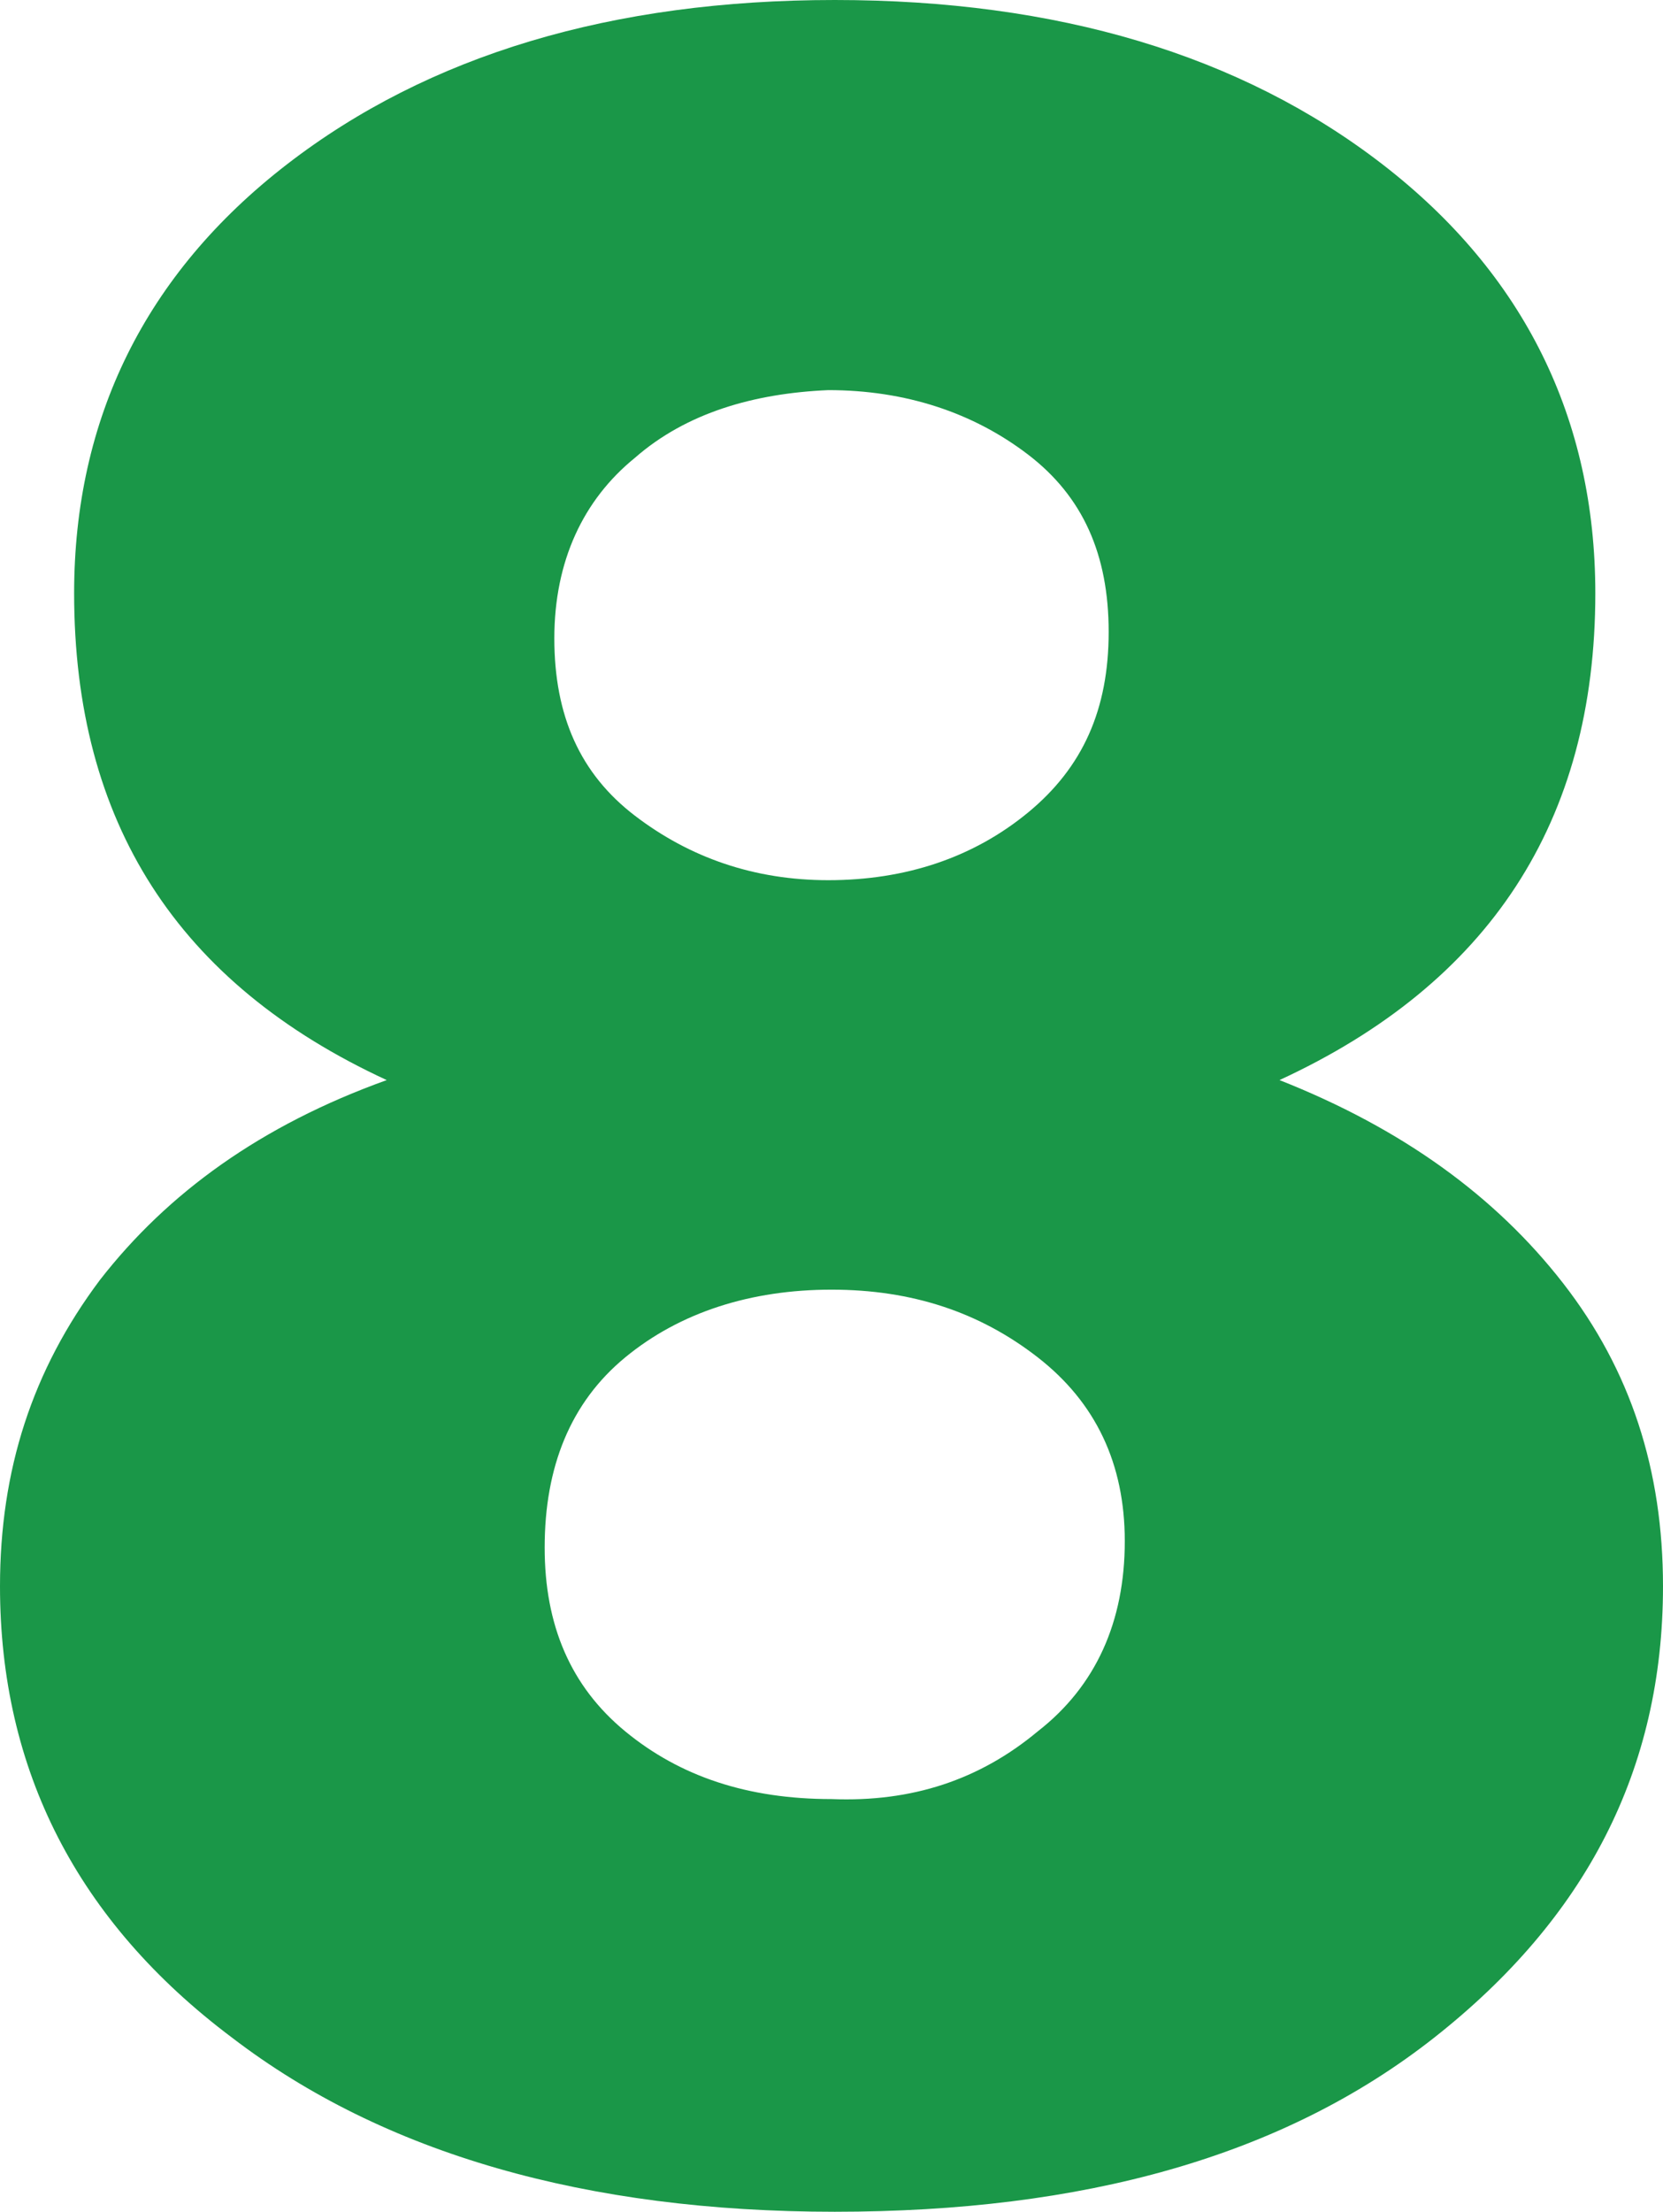
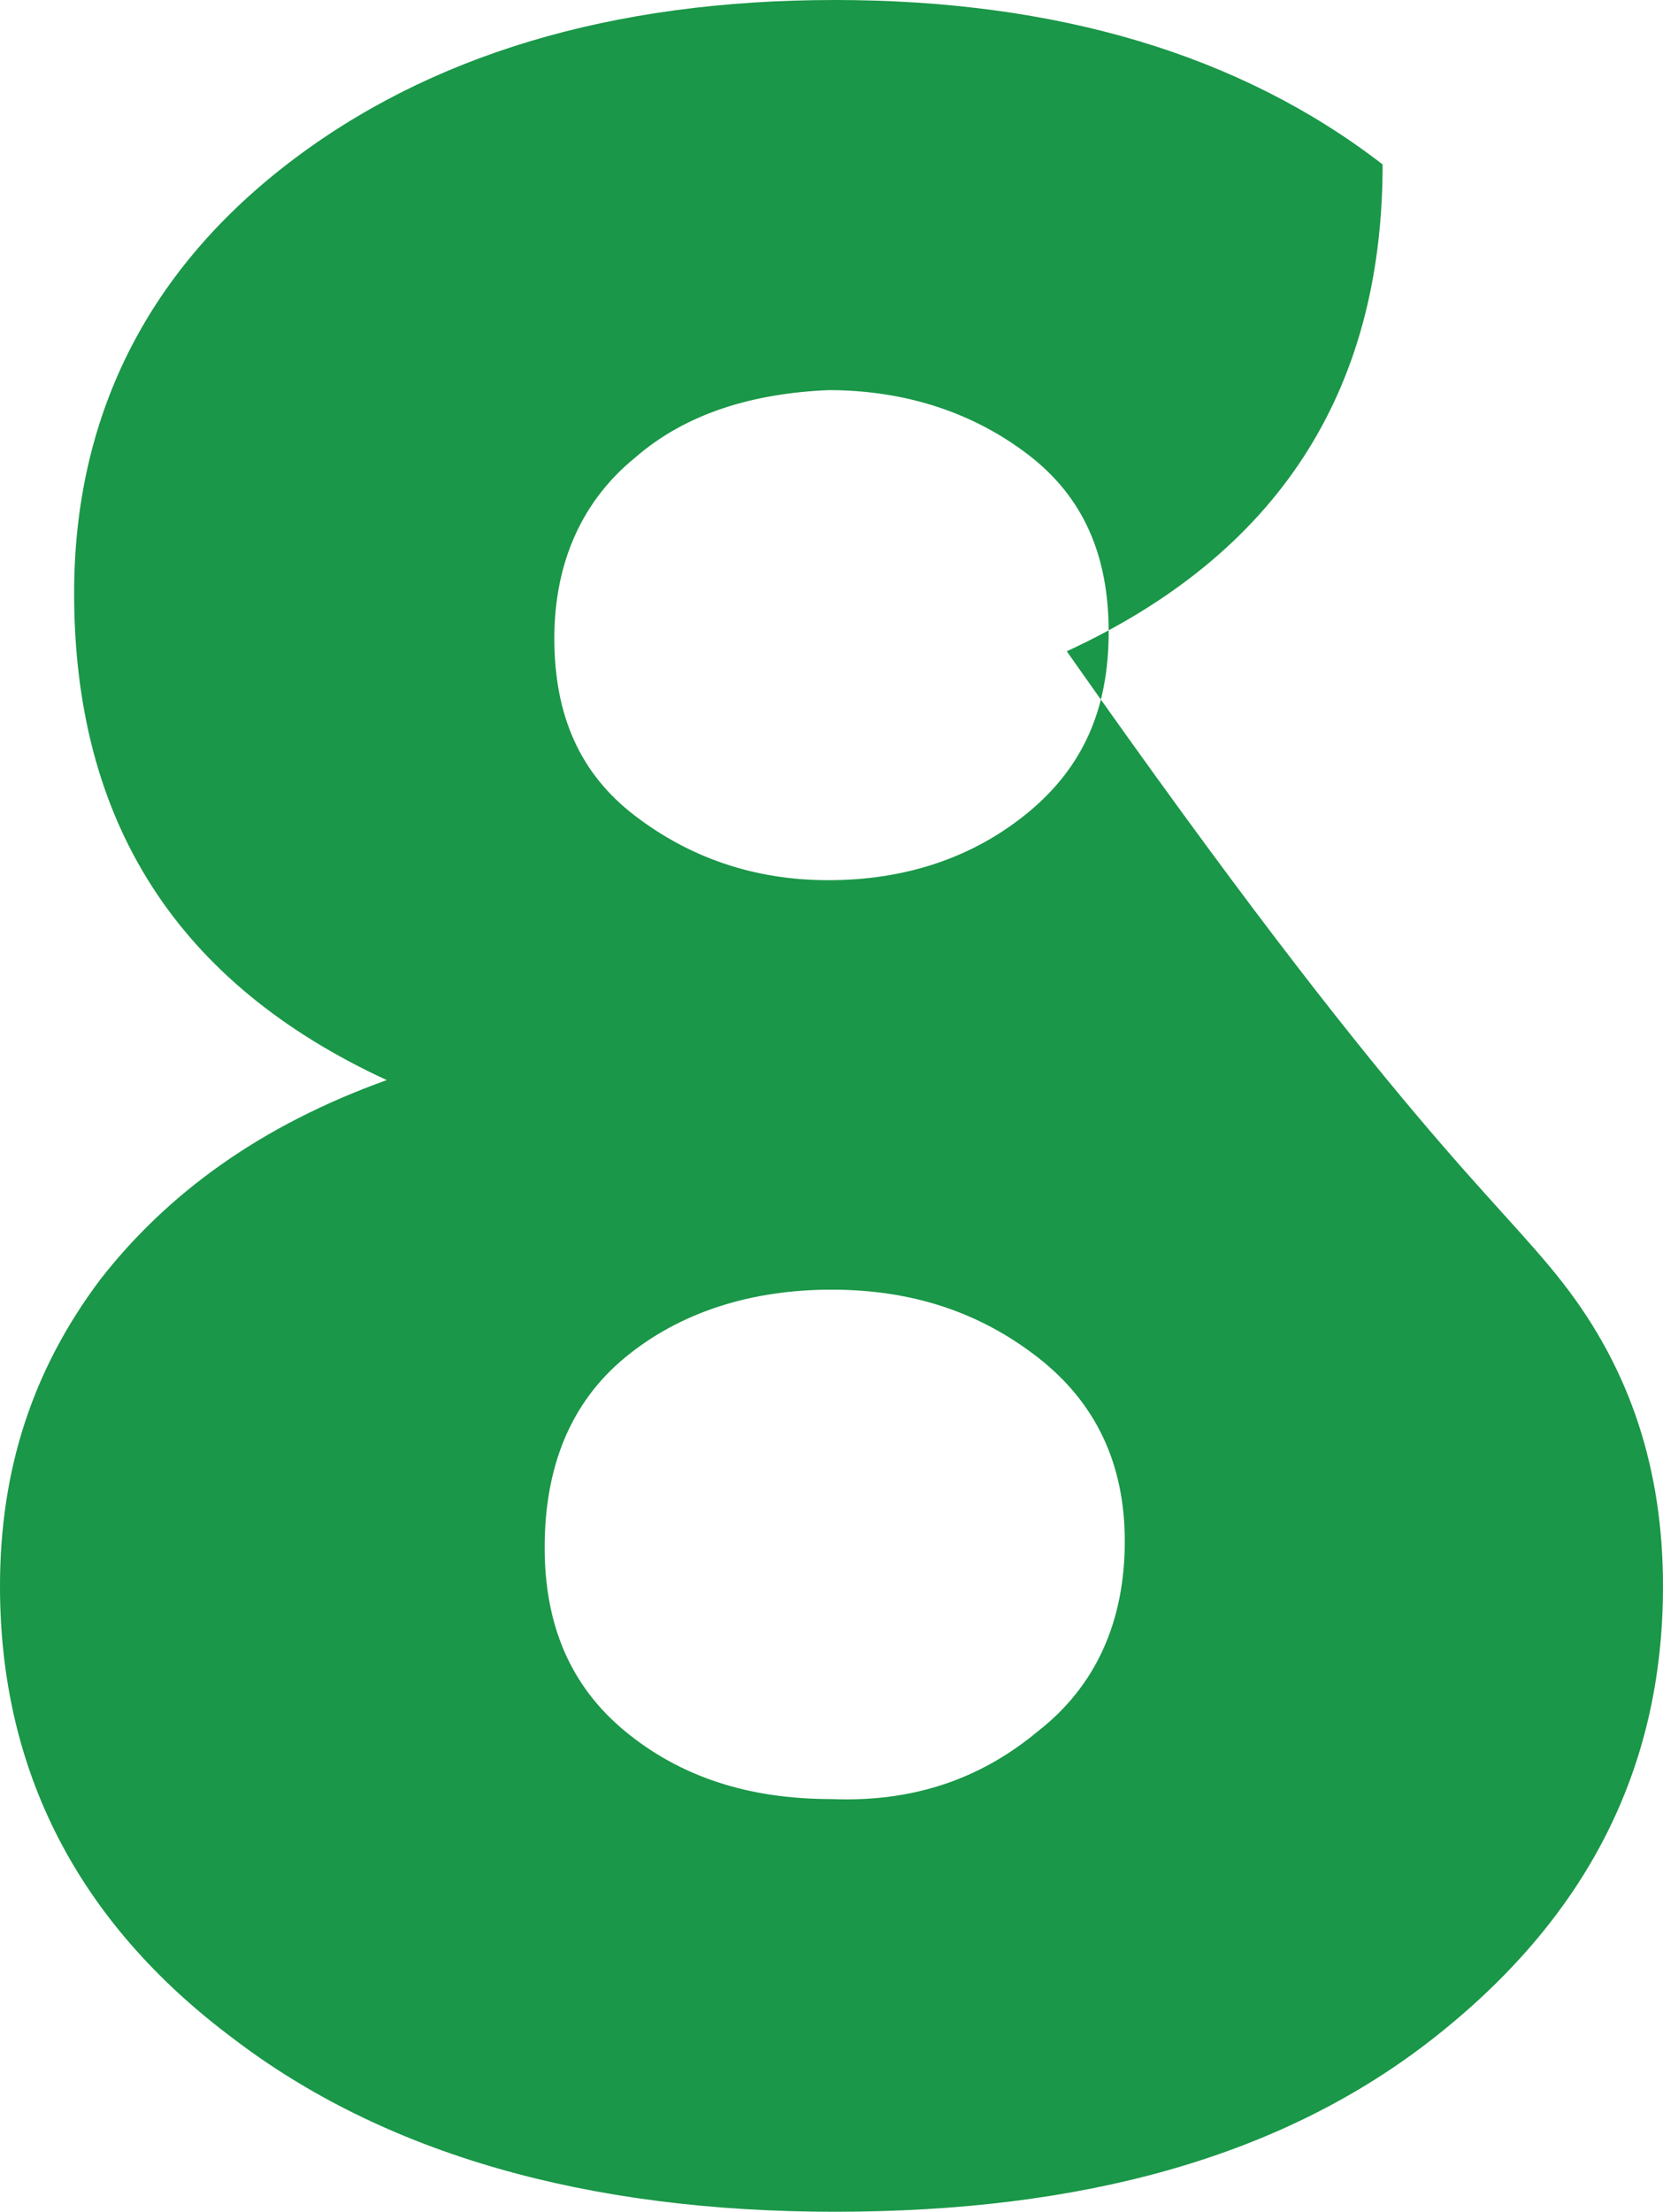
<svg xmlns="http://www.w3.org/2000/svg" version="1.1" id="Layer_1" x="0px" y="0px" viewBox="0 0 51.6 68.6" style="enable-background:new 0 0 51.6 68.6;" xml:space="preserve">
  <style type="text/css">
	.st0{fill:#1A9748;}
</style>
  <g id="XMLID_35_">
    <g id="XMLID_41_">
-       <path id="XMLID_42_" class="st0" d="M48.5,39.8c2.1,2.7,3.1,5.8,3.1,9.4c0,5.7-2.4,10.3-7.1,14s-10.9,5.4-18.6,5.4    c-7.7,0-14-1.8-18.7-5.4C2.4,59.6,0,54.9,0,49.2c0-3.6,1-6.7,3.1-9.5c2.1-2.7,5-4.8,8.9-6.2c-6.5-3-9.7-8-9.7-15.1    c0-5.4,2.2-9.9,6.6-13.3C13.3,1.7,19,0,25.9,0s12.6,1.7,17,5.1c4.4,3.4,6.6,7.9,6.6,13.3c0,7.1-3.3,12.1-9.8,15.1    C43.5,35,46.4,37.1,48.5,39.8z M32.2,53.7c1.8-1.4,2.7-3.4,2.7-5.9c0-2.4-0.9-4.3-2.7-5.7c-1.8-1.4-3.9-2.1-6.4-2.1    c-2.5,0-4.7,0.7-6.4,2.1c-1.7,1.4-2.5,3.4-2.5,5.9c0,2.4,0.8,4.3,2.5,5.7c1.7,1.4,3.8,2.1,6.4,2.1C28.3,55.9,30.4,55.2,32.2,53.7z     M19.7,14.2c-1.6,1.3-2.5,3.2-2.5,5.6c0,2.4,0.8,4.2,2.5,5.5c1.7,1.3,3.7,2,6,2c2.4,0,4.5-0.7,6.2-2.1s2.5-3.2,2.5-5.6    s-0.8-4.2-2.5-5.5s-3.8-2-6.2-2C23.4,12.2,21.3,12.8,19.7,14.2z" />
+       <path id="XMLID_42_" class="st0" d="M48.5,39.8c2.1,2.7,3.1,5.8,3.1,9.4c0,5.7-2.4,10.3-7.1,14s-10.9,5.4-18.6,5.4    c-7.7,0-14-1.8-18.7-5.4C2.4,59.6,0,54.9,0,49.2c0-3.6,1-6.7,3.1-9.5c2.1-2.7,5-4.8,8.9-6.2c-6.5-3-9.7-8-9.7-15.1    c0-5.4,2.2-9.9,6.6-13.3C13.3,1.7,19,0,25.9,0s12.6,1.7,17,5.1c0,7.1-3.3,12.1-9.8,15.1    C43.5,35,46.4,37.1,48.5,39.8z M32.2,53.7c1.8-1.4,2.7-3.4,2.7-5.9c0-2.4-0.9-4.3-2.7-5.7c-1.8-1.4-3.9-2.1-6.4-2.1    c-2.5,0-4.7,0.7-6.4,2.1c-1.7,1.4-2.5,3.4-2.5,5.9c0,2.4,0.8,4.3,2.5,5.7c1.7,1.4,3.8,2.1,6.4,2.1C28.3,55.9,30.4,55.2,32.2,53.7z     M19.7,14.2c-1.6,1.3-2.5,3.2-2.5,5.6c0,2.4,0.8,4.2,2.5,5.5c1.7,1.3,3.7,2,6,2c2.4,0,4.5-0.7,6.2-2.1s2.5-3.2,2.5-5.6    s-0.8-4.2-2.5-5.5s-3.8-2-6.2-2C23.4,12.2,21.3,12.8,19.7,14.2z" />
    </g>
  </g>
</svg>